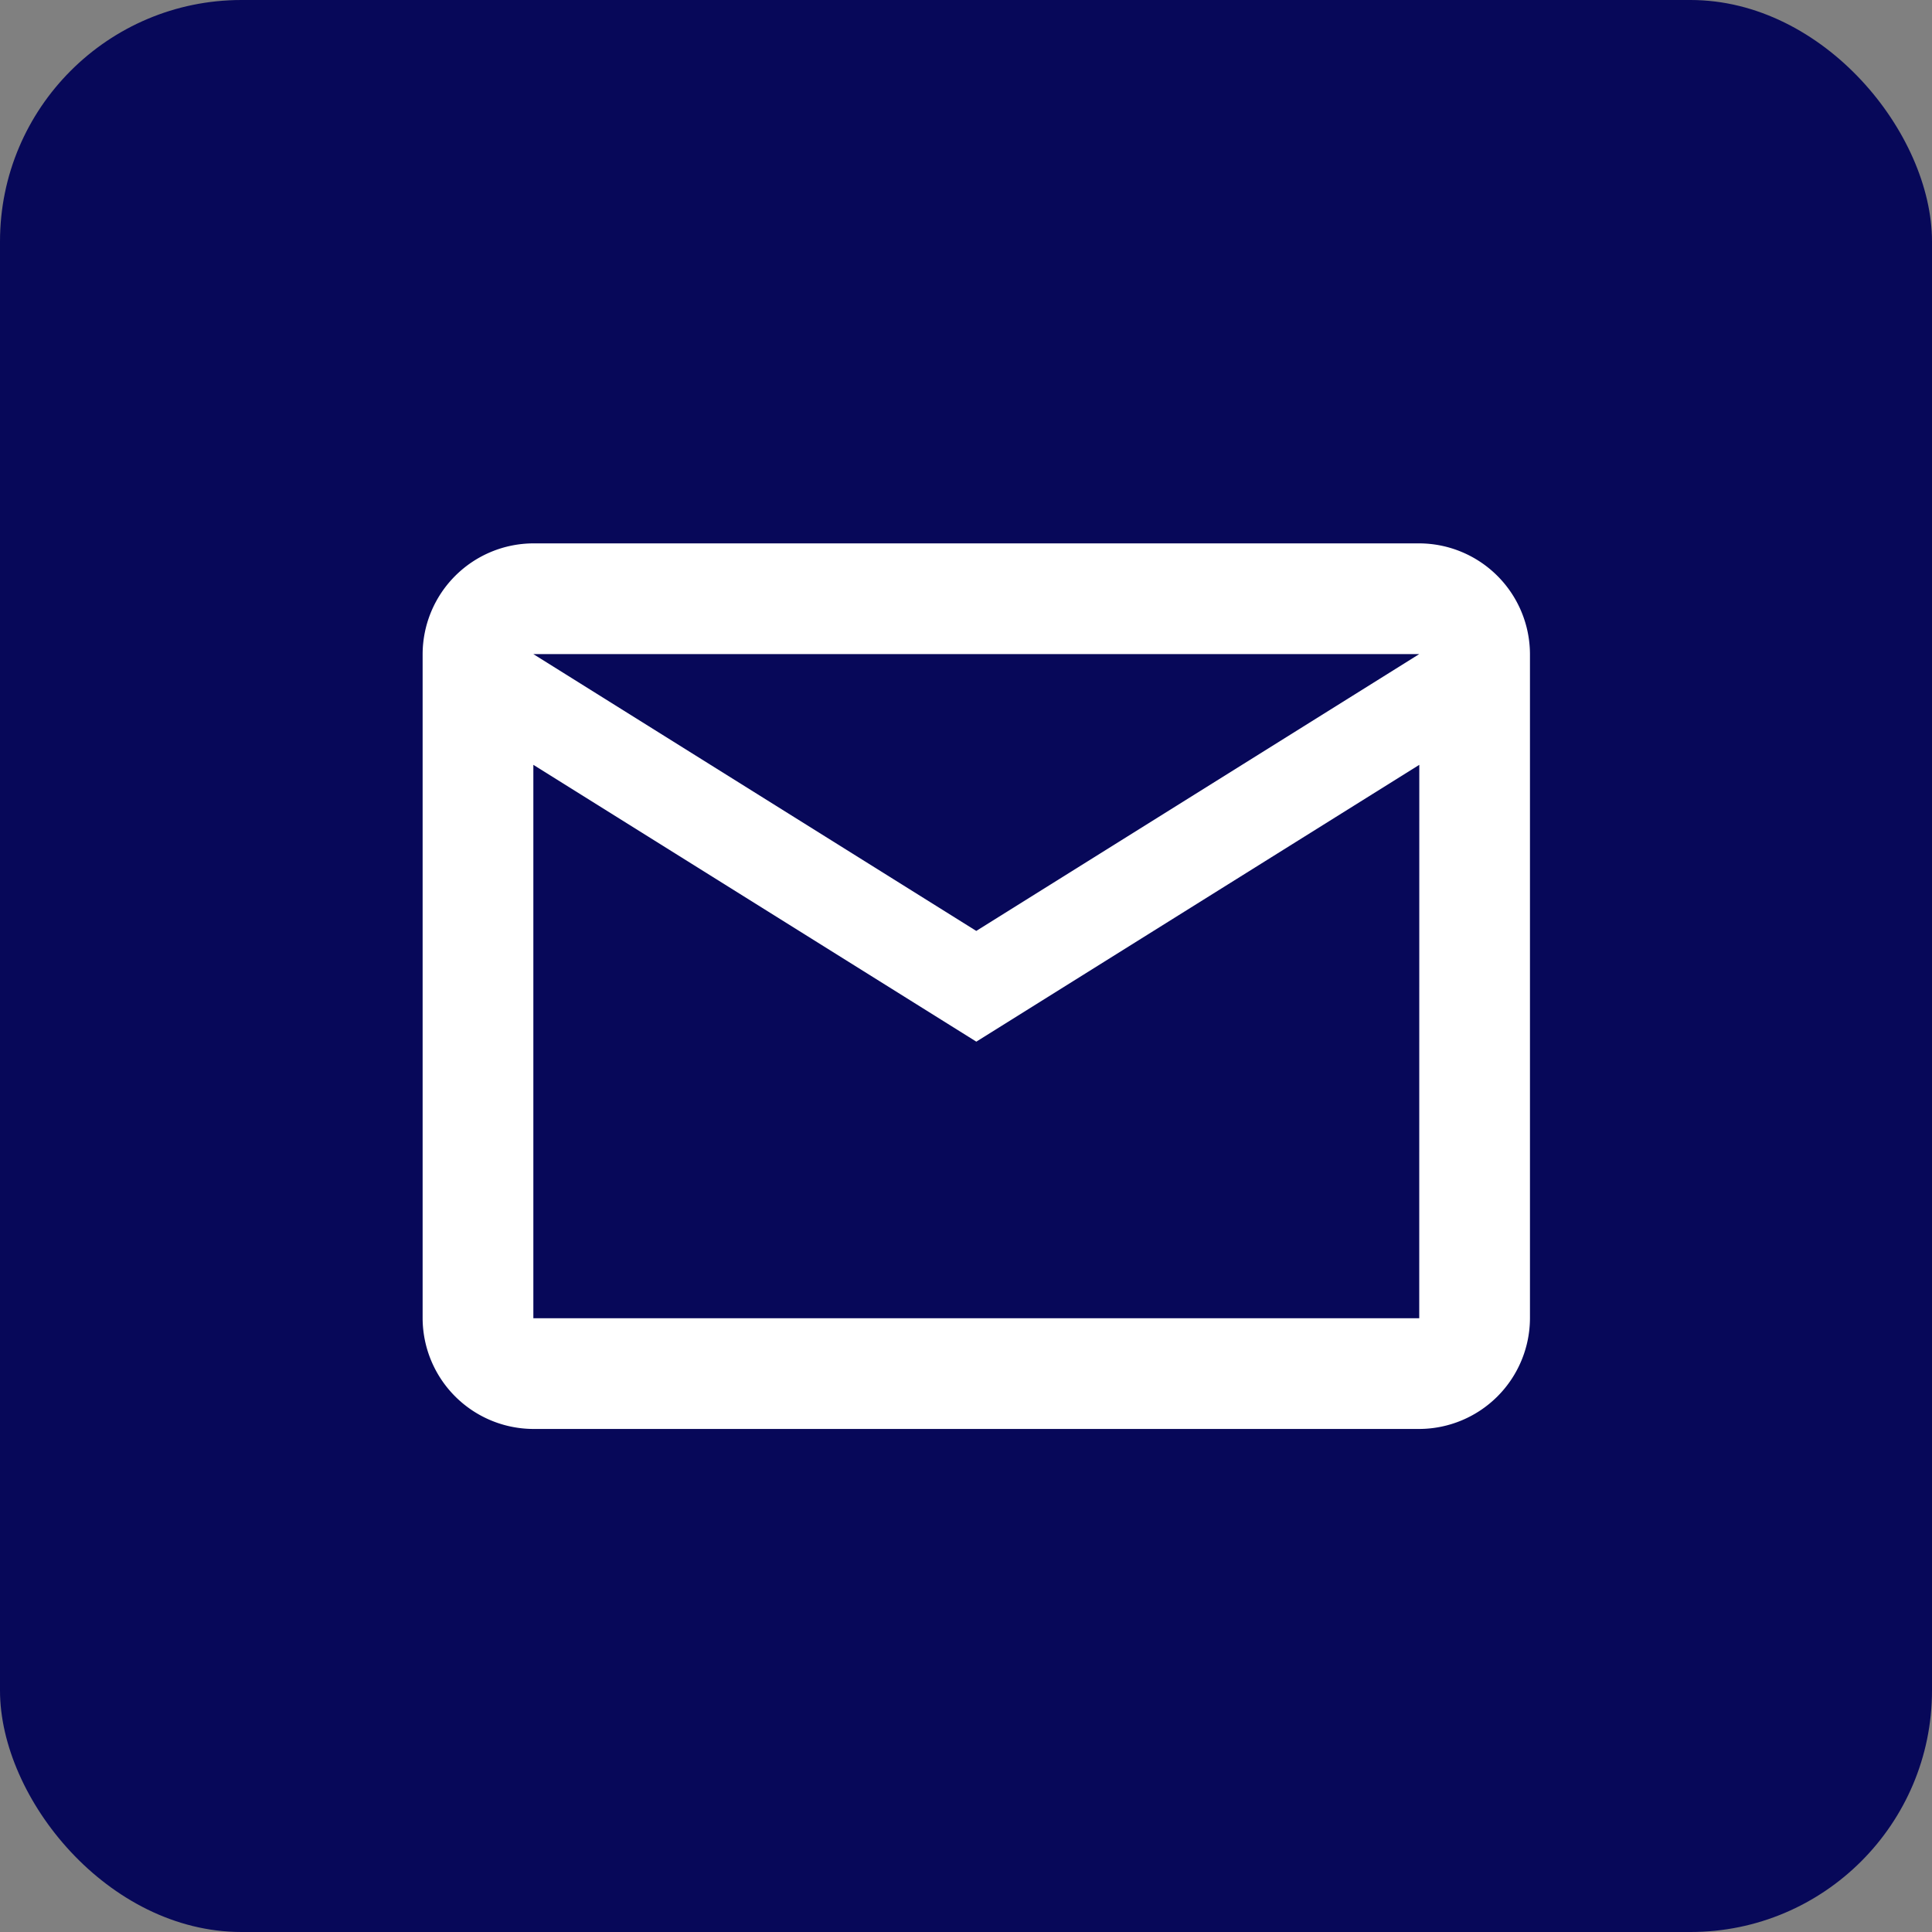
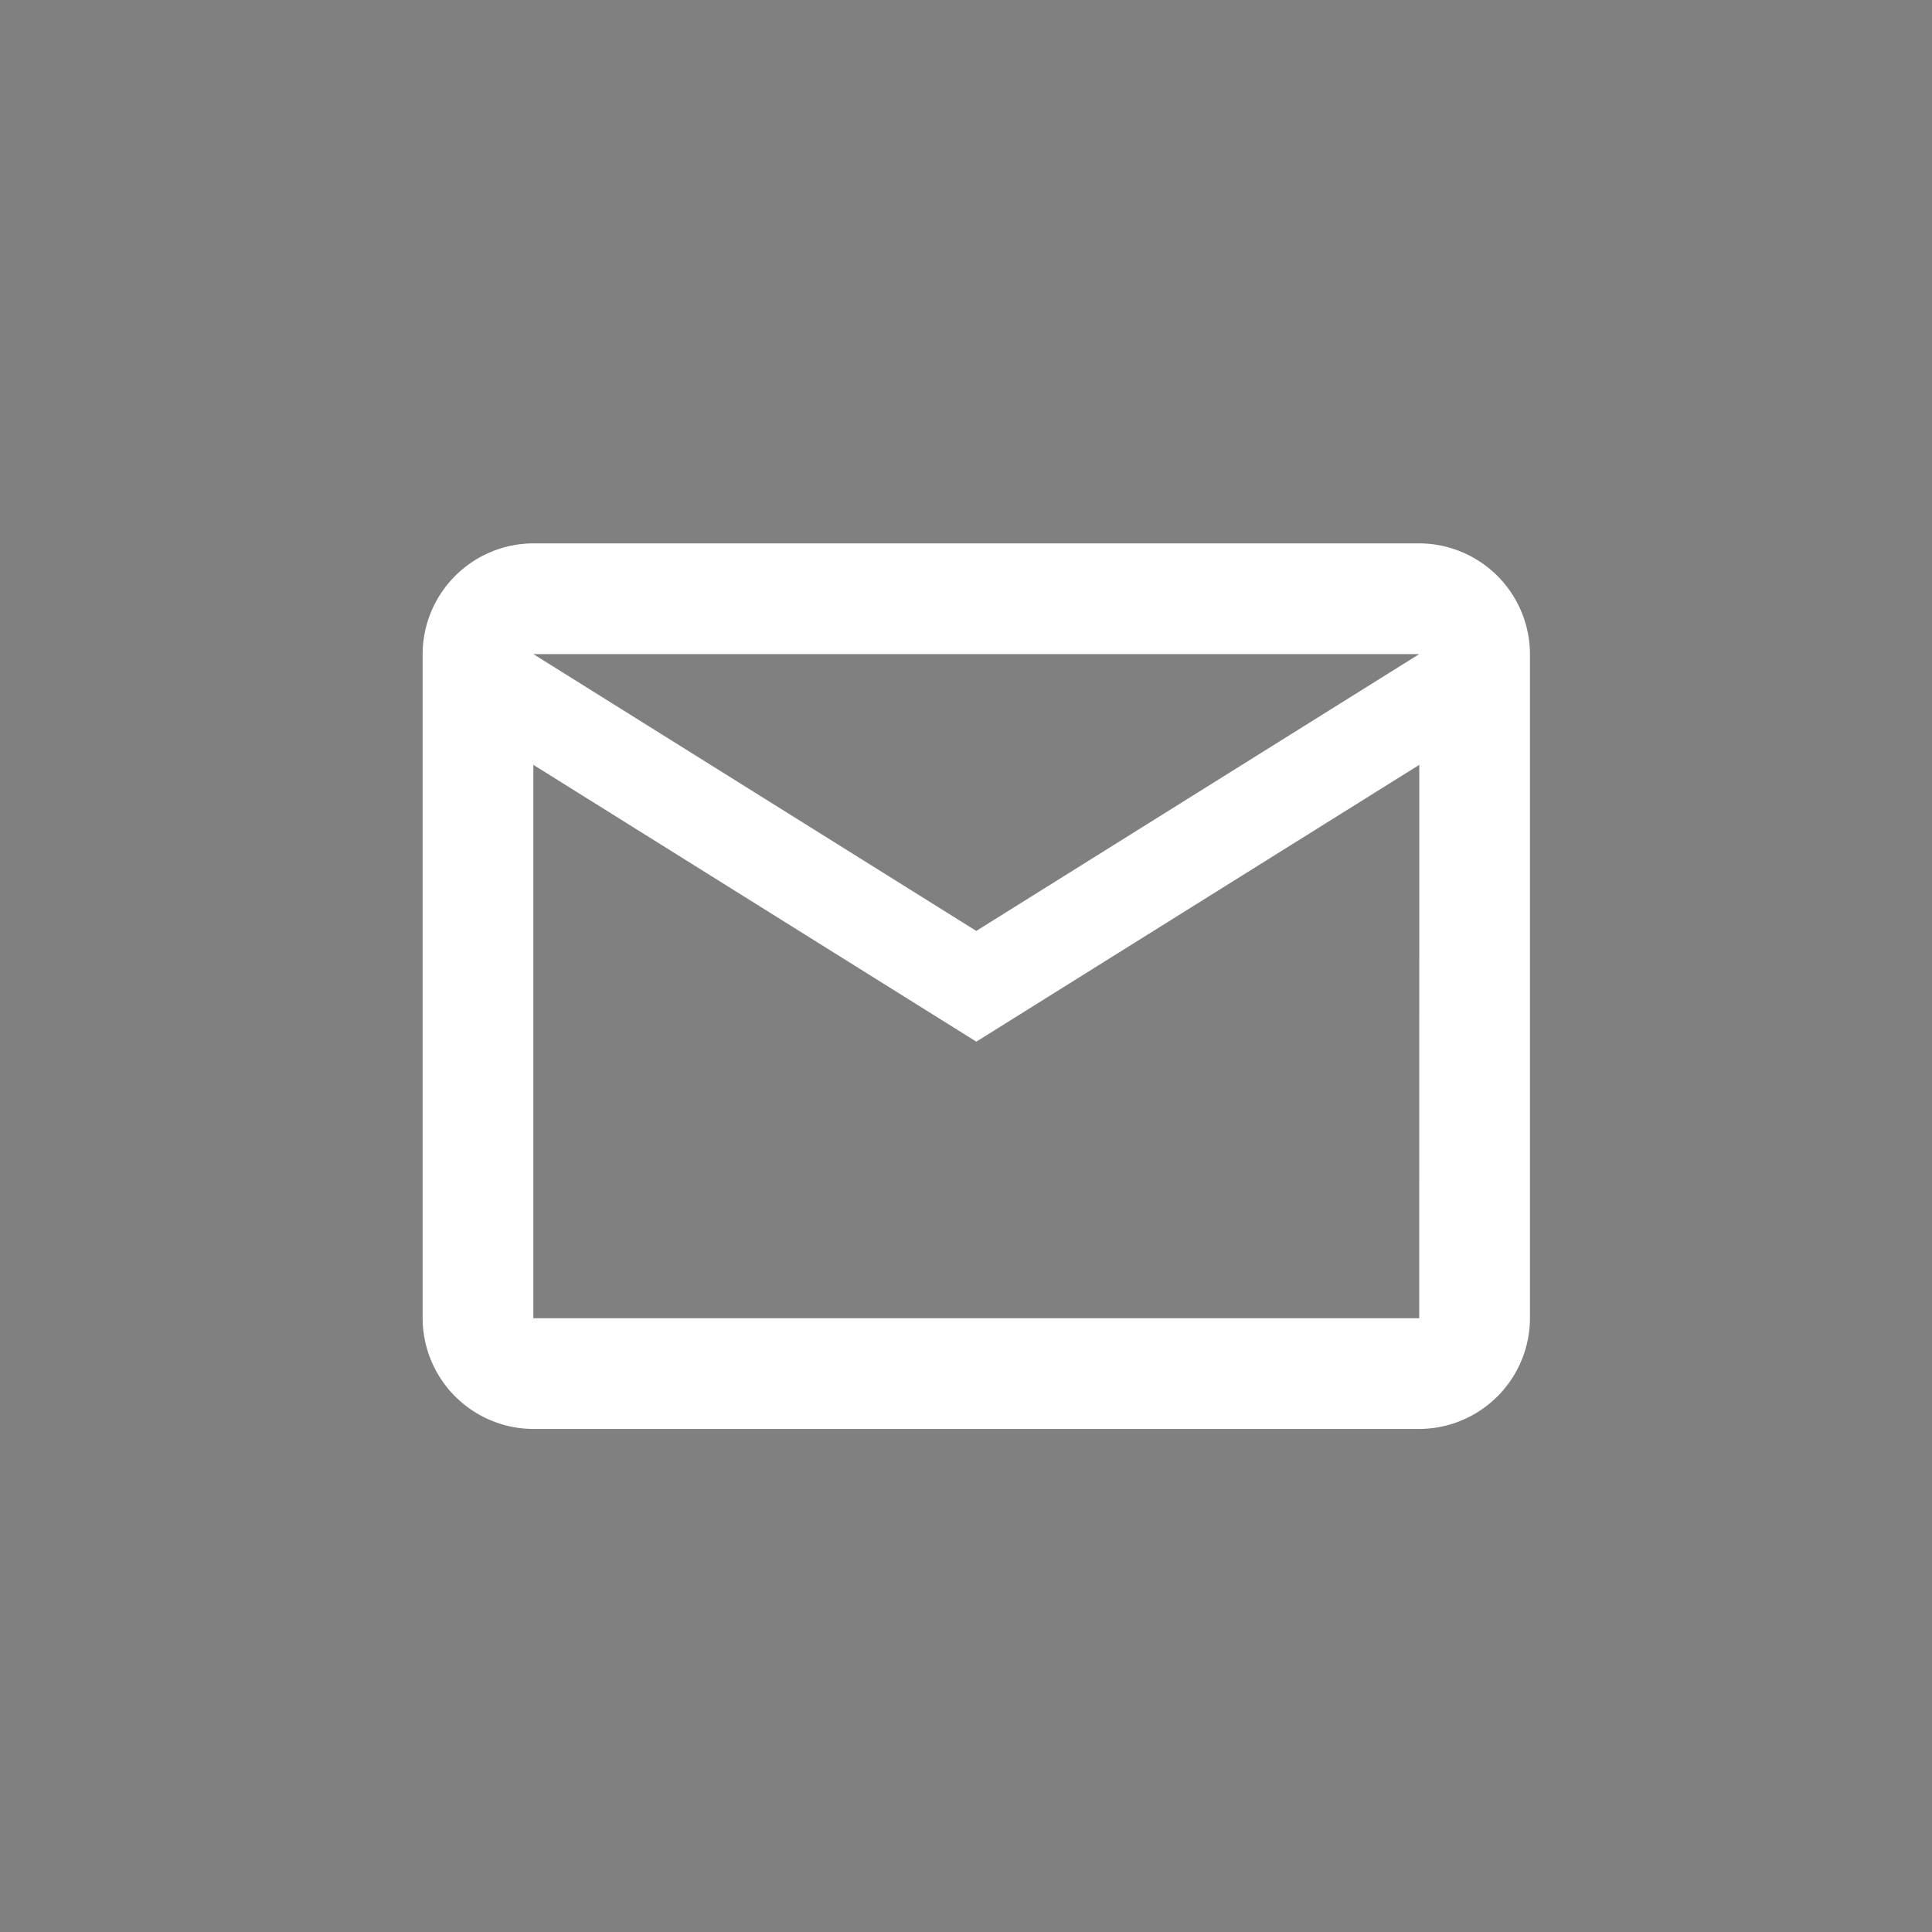
<svg xmlns="http://www.w3.org/2000/svg" width="32" height="32" viewBox="0 0 32 32">
  <rect x="0" y="0" width="32" height="32" fill="#808080" stroke="none" />
  <g transform="translate(-2449 2693)">
    <g transform="translate(844 -2279)">
-       <rect width="32" height="32" rx="4" transform="translate(1605 -414)" fill="#070859" />
-     </g>
+       </g>
    <path d="M21.341,7.834A1.84,1.84,0,0,0,19.507,6H4.834A1.84,1.84,0,0,0,3,7.834v11a1.84,1.84,0,0,0,1.834,1.834H19.507a1.84,1.84,0,0,0,1.834-1.834Zm-1.834,0-7.337,4.585L4.834,7.834Zm0,11H4.834V9.668l7.337,4.585,7.337-4.585Z" transform="translate(2453 -2690)" fill="#fff" />
  </g>
</svg>